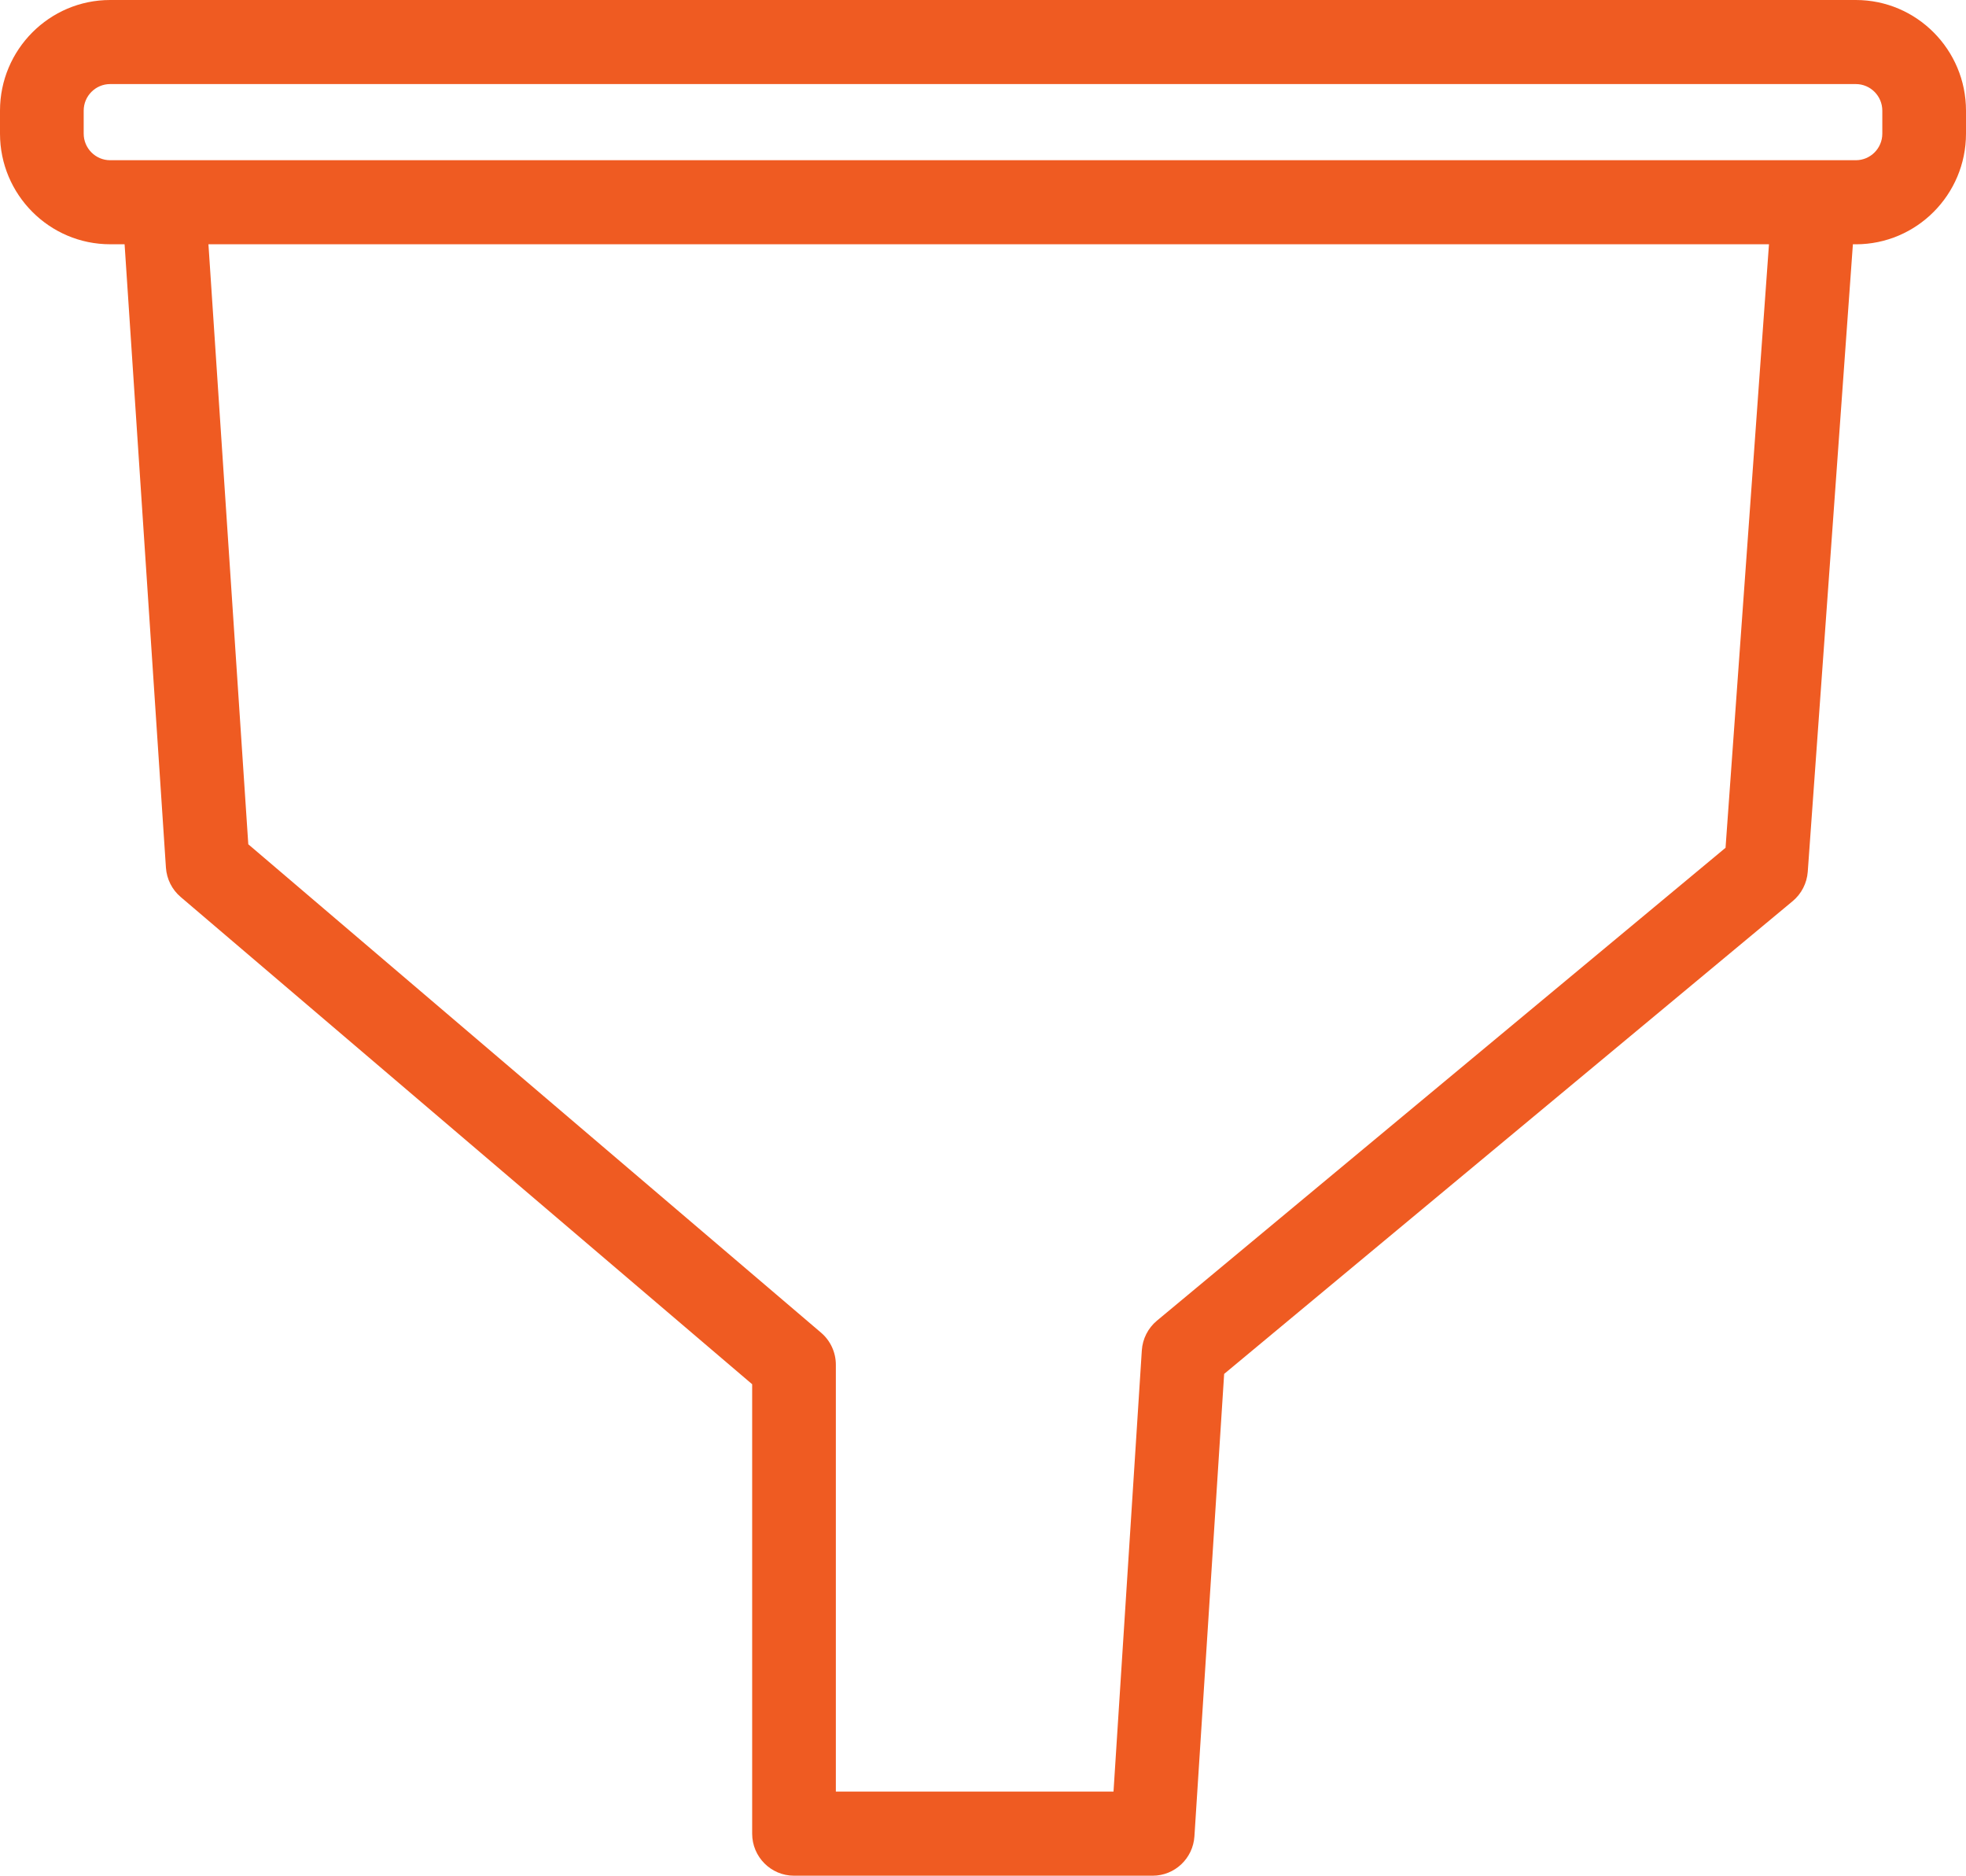
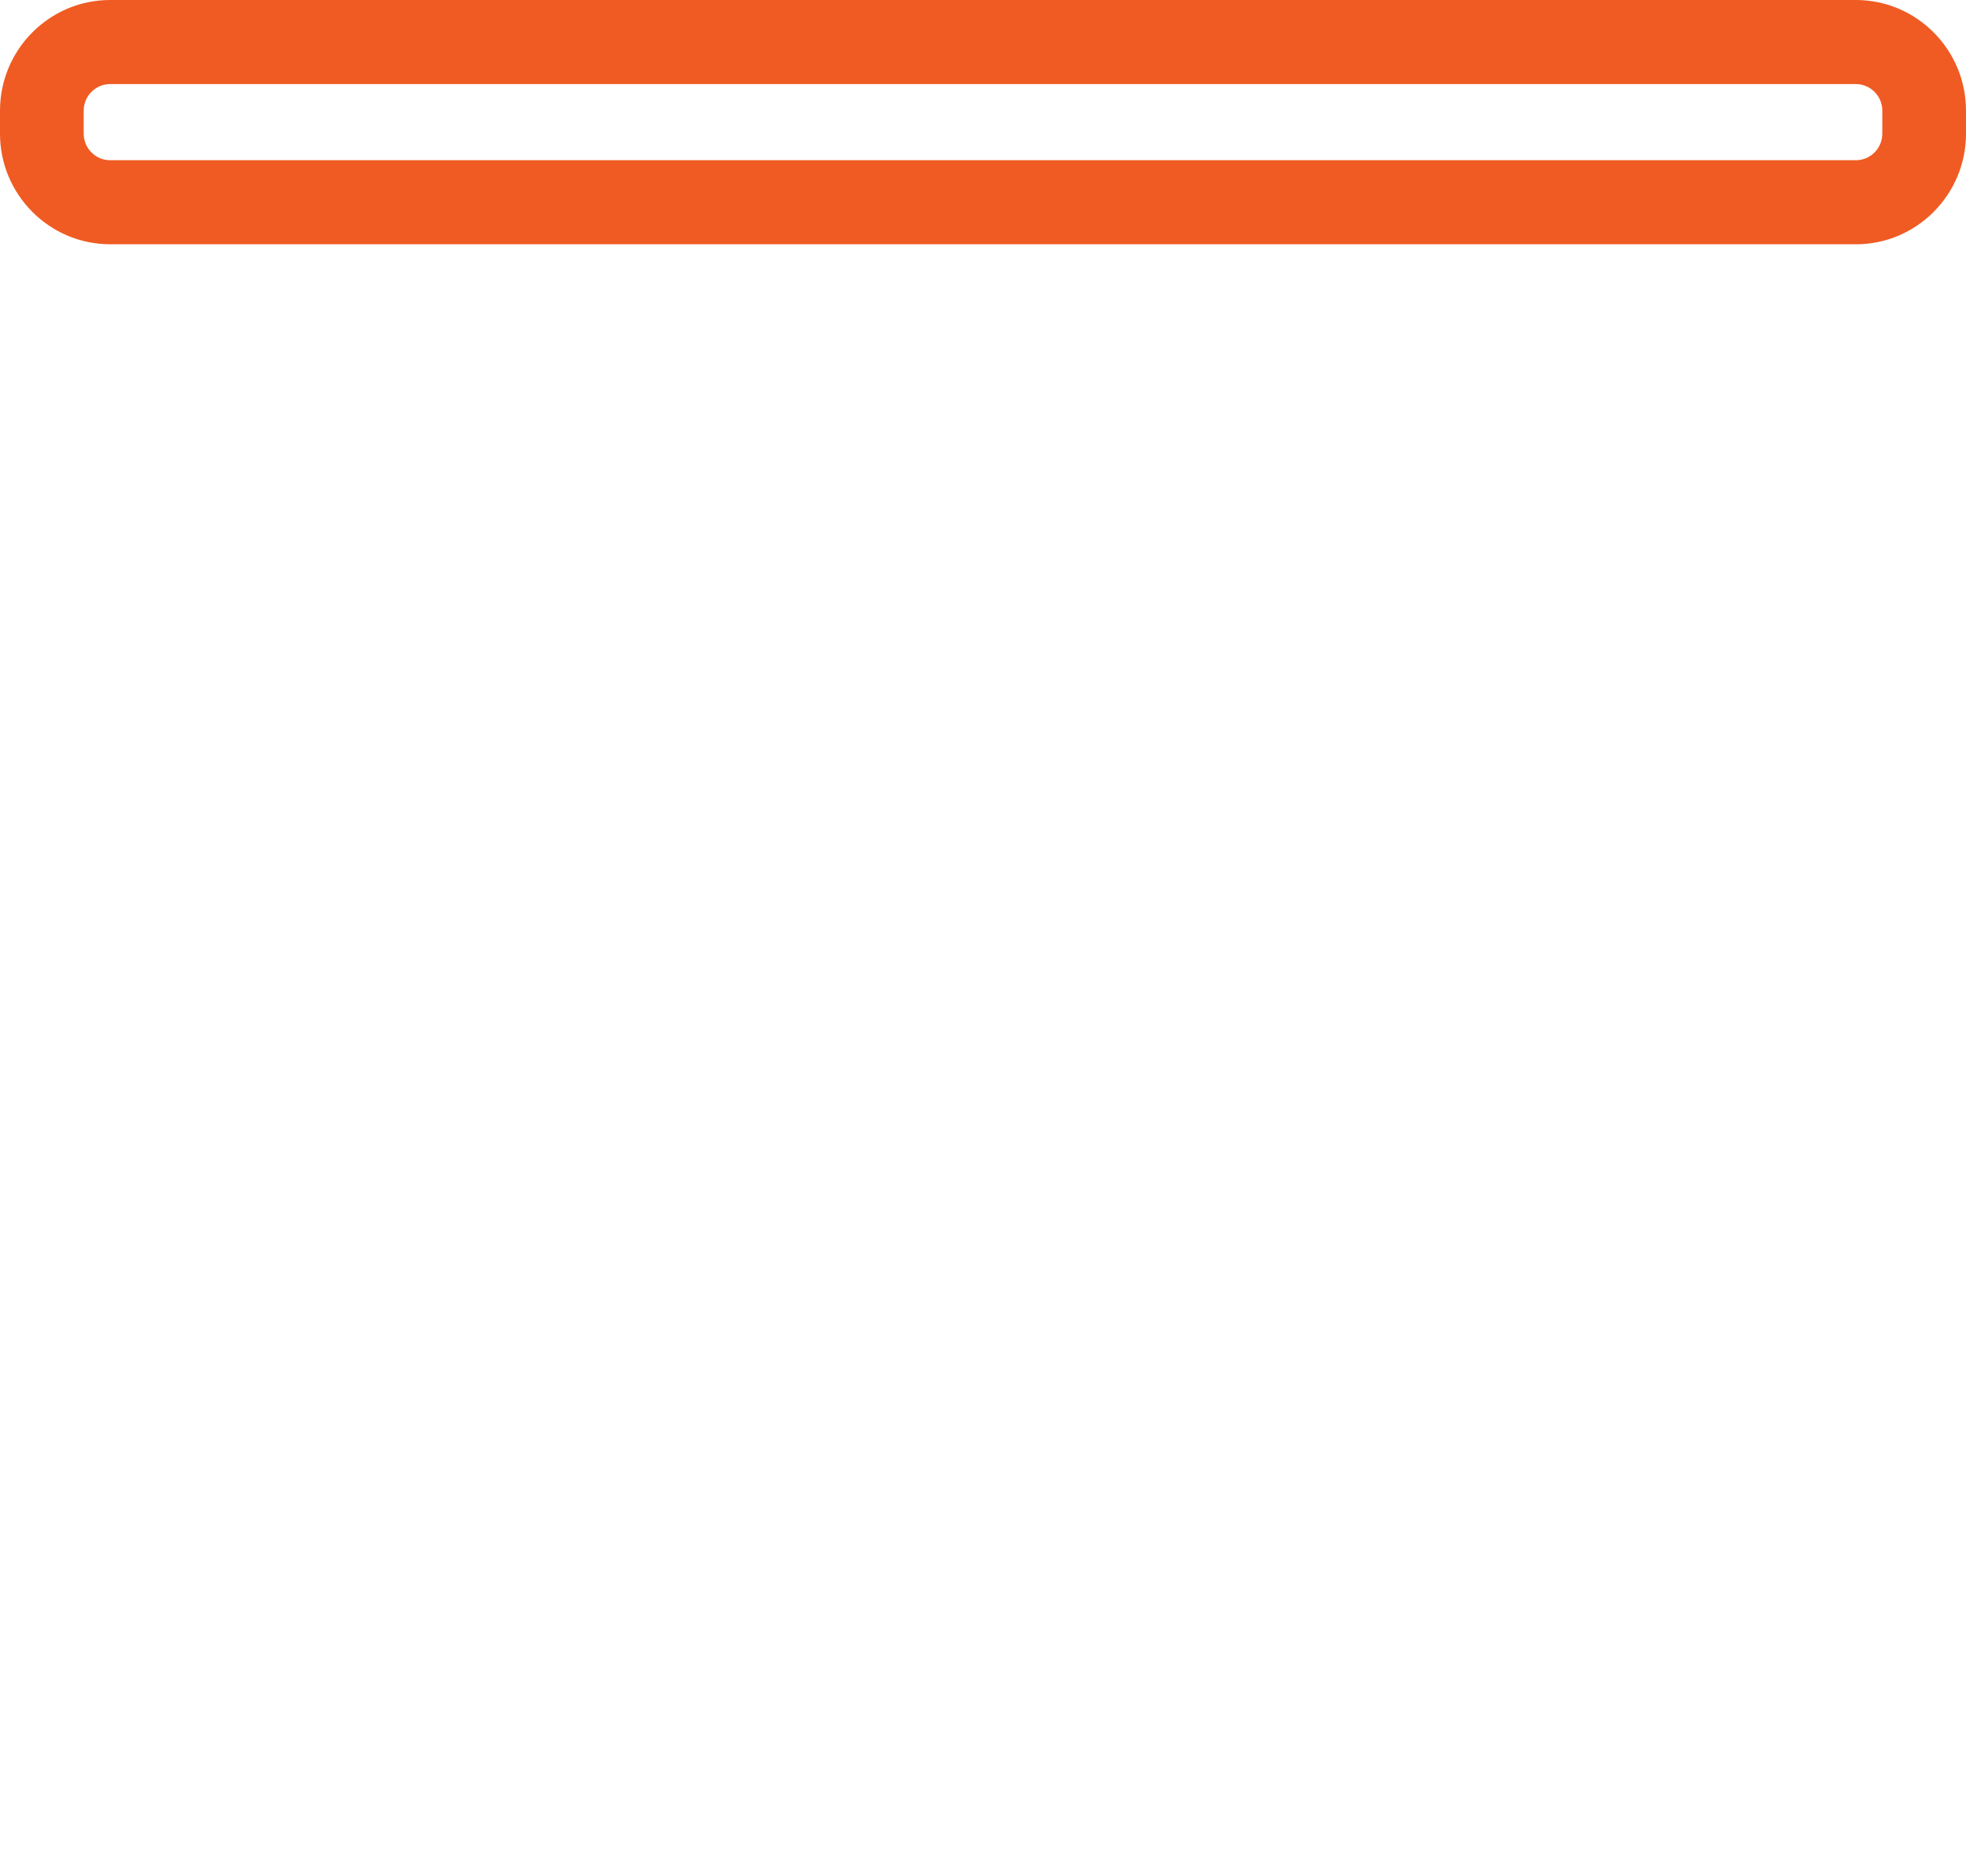
<svg xmlns="http://www.w3.org/2000/svg" width="65" height="62" viewBox="0 0 65 62" fill="none">
  <path d="M61.358 8.074H3.641C1.634 8.074 0 6.434 0 4.418V3.658C0 1.641 1.634 0 3.641 0H61.358C63.366 0 65 1.641 65 3.658V4.418C65 6.434 63.366 8.075 61.358 8.075V8.074ZM3.641 2.779C3.16 2.779 2.767 3.173 2.767 3.658V4.418C2.767 4.901 3.159 5.296 3.641 5.296H61.358C61.84 5.296 62.233 4.903 62.233 4.418V3.658C62.233 3.174 61.841 2.779 61.358 2.779H3.641Z" fill="#EF5B22" />
-   <path d="M38.111 62H26.251C25.488 62 24.868 61.377 24.868 60.61V45.755L5.971 29.647C5.686 29.404 5.511 29.055 5.486 28.68L4.084 7.544C4.033 6.779 4.61 6.116 5.372 6.066C6.136 6.014 6.795 6.594 6.844 7.36L8.209 27.907L27.146 44.051C27.456 44.315 27.635 44.703 27.635 45.11V59.219H36.815L37.751 44.636C37.776 44.254 37.956 43.9 38.249 43.655L57.05 28.023L58.538 7.351C58.593 6.586 59.254 6.01 60.018 6.066C60.78 6.121 61.353 6.787 61.298 7.553L59.768 28.816C59.74 29.194 59.56 29.544 59.27 29.786L40.473 45.414L39.49 60.699C39.443 61.43 38.839 62 38.11 62H38.111Z" fill="#EF5B22" />
</svg>